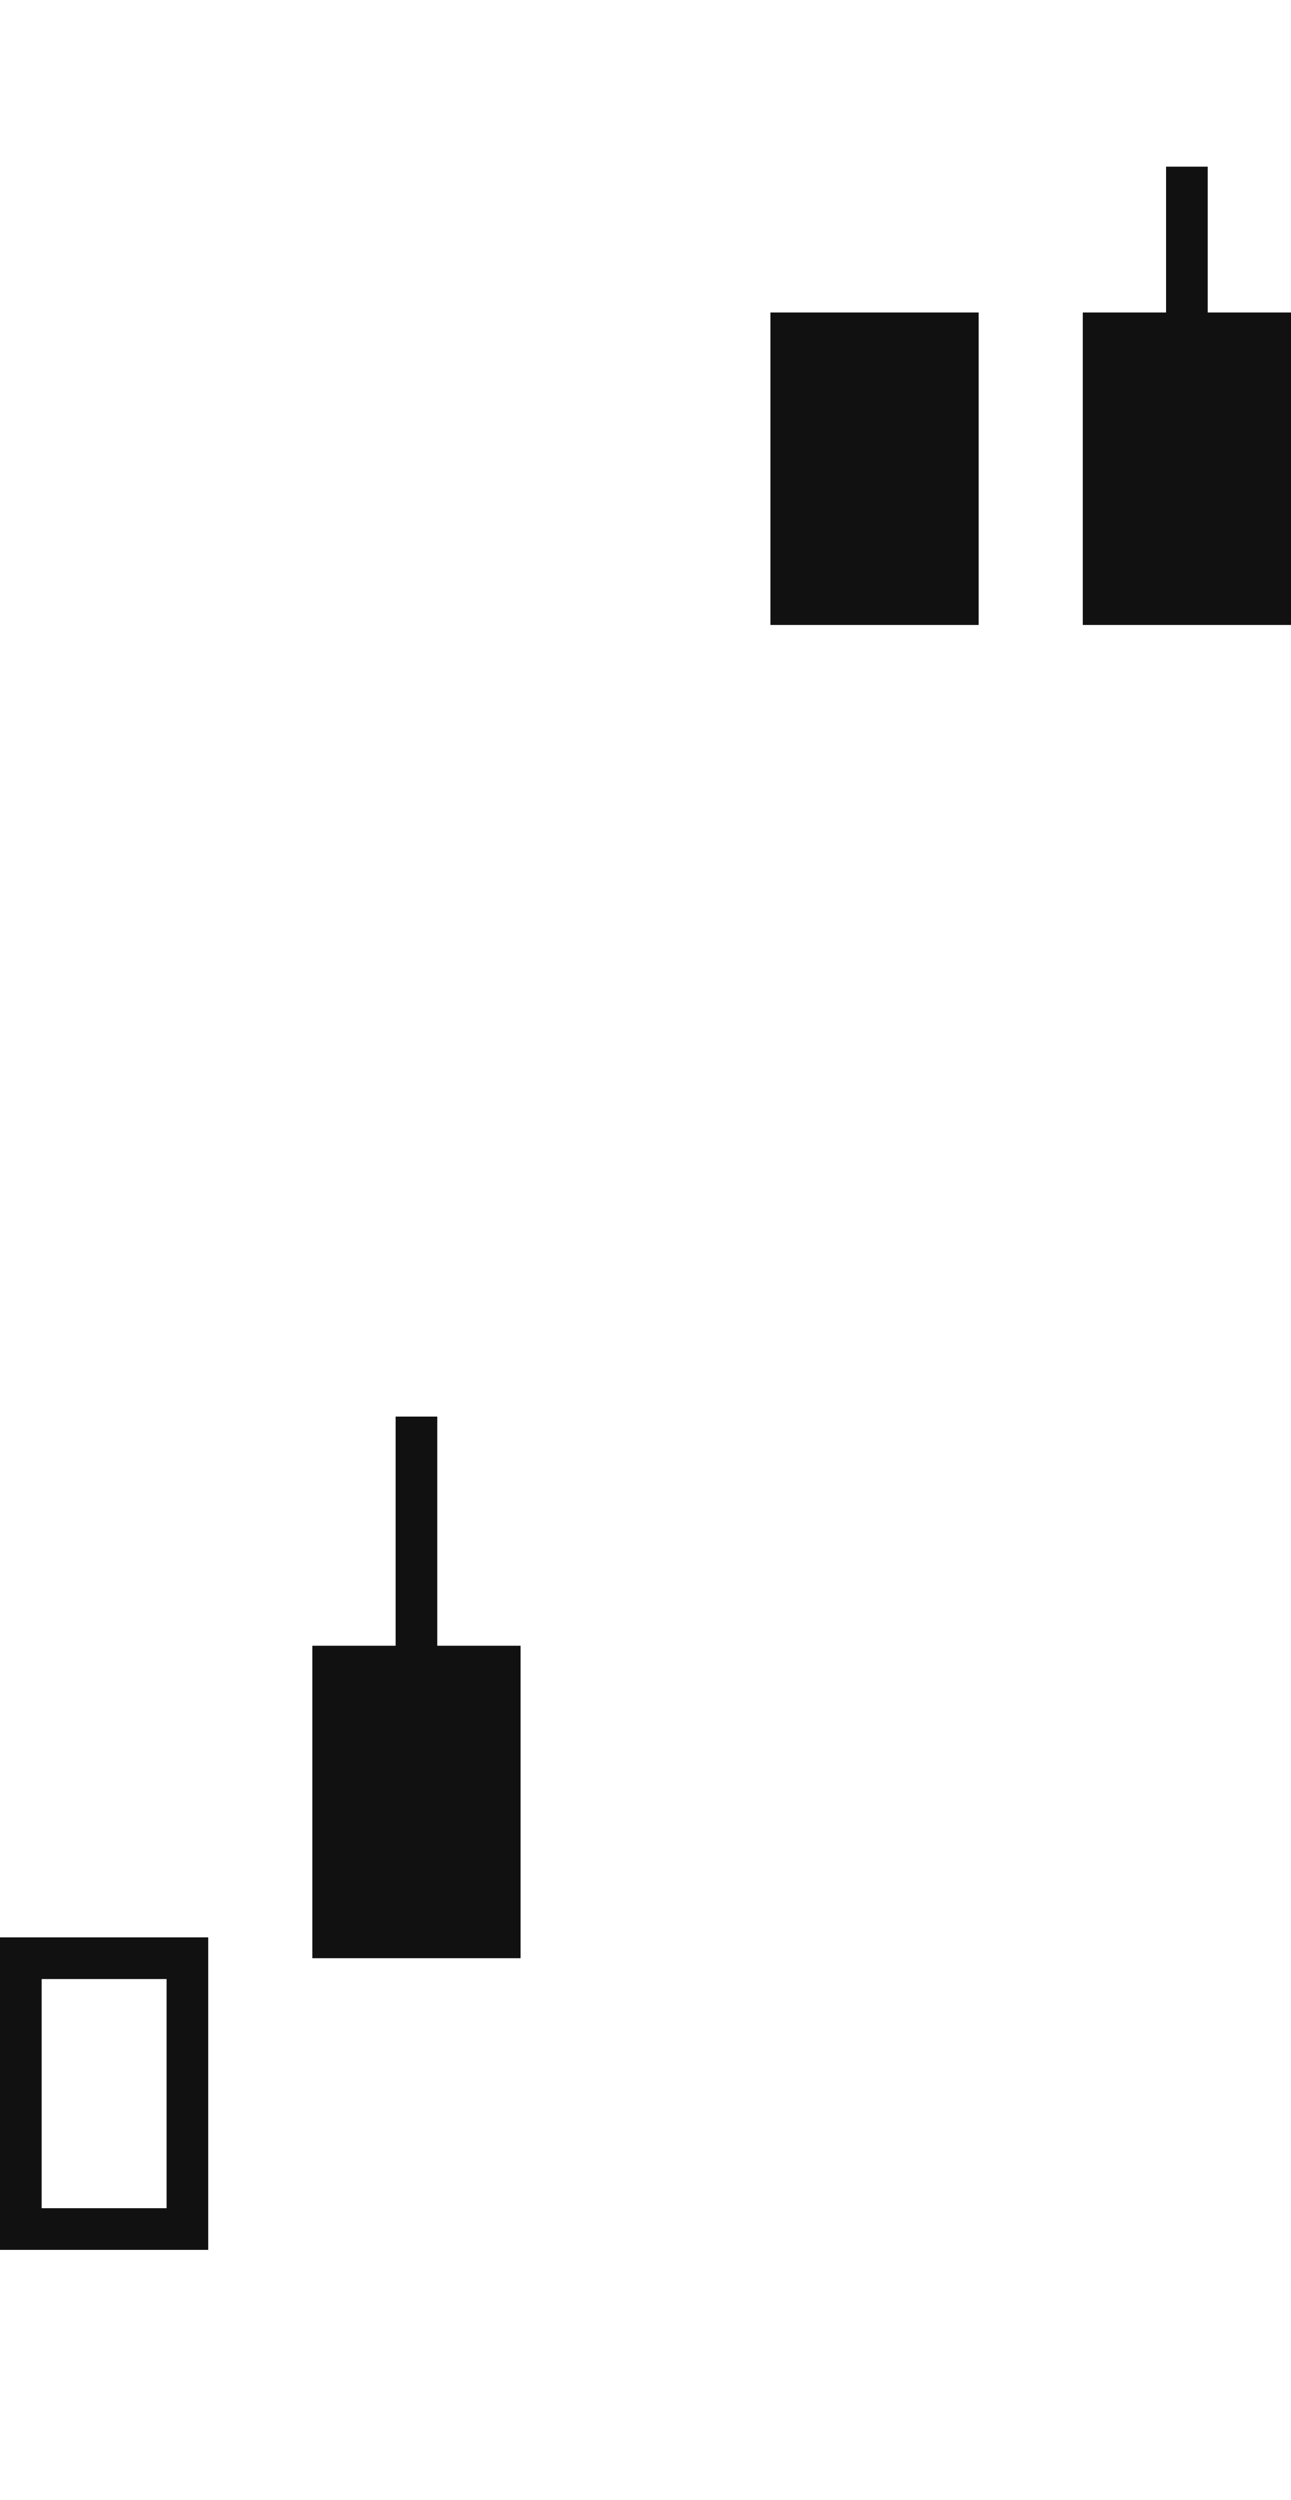
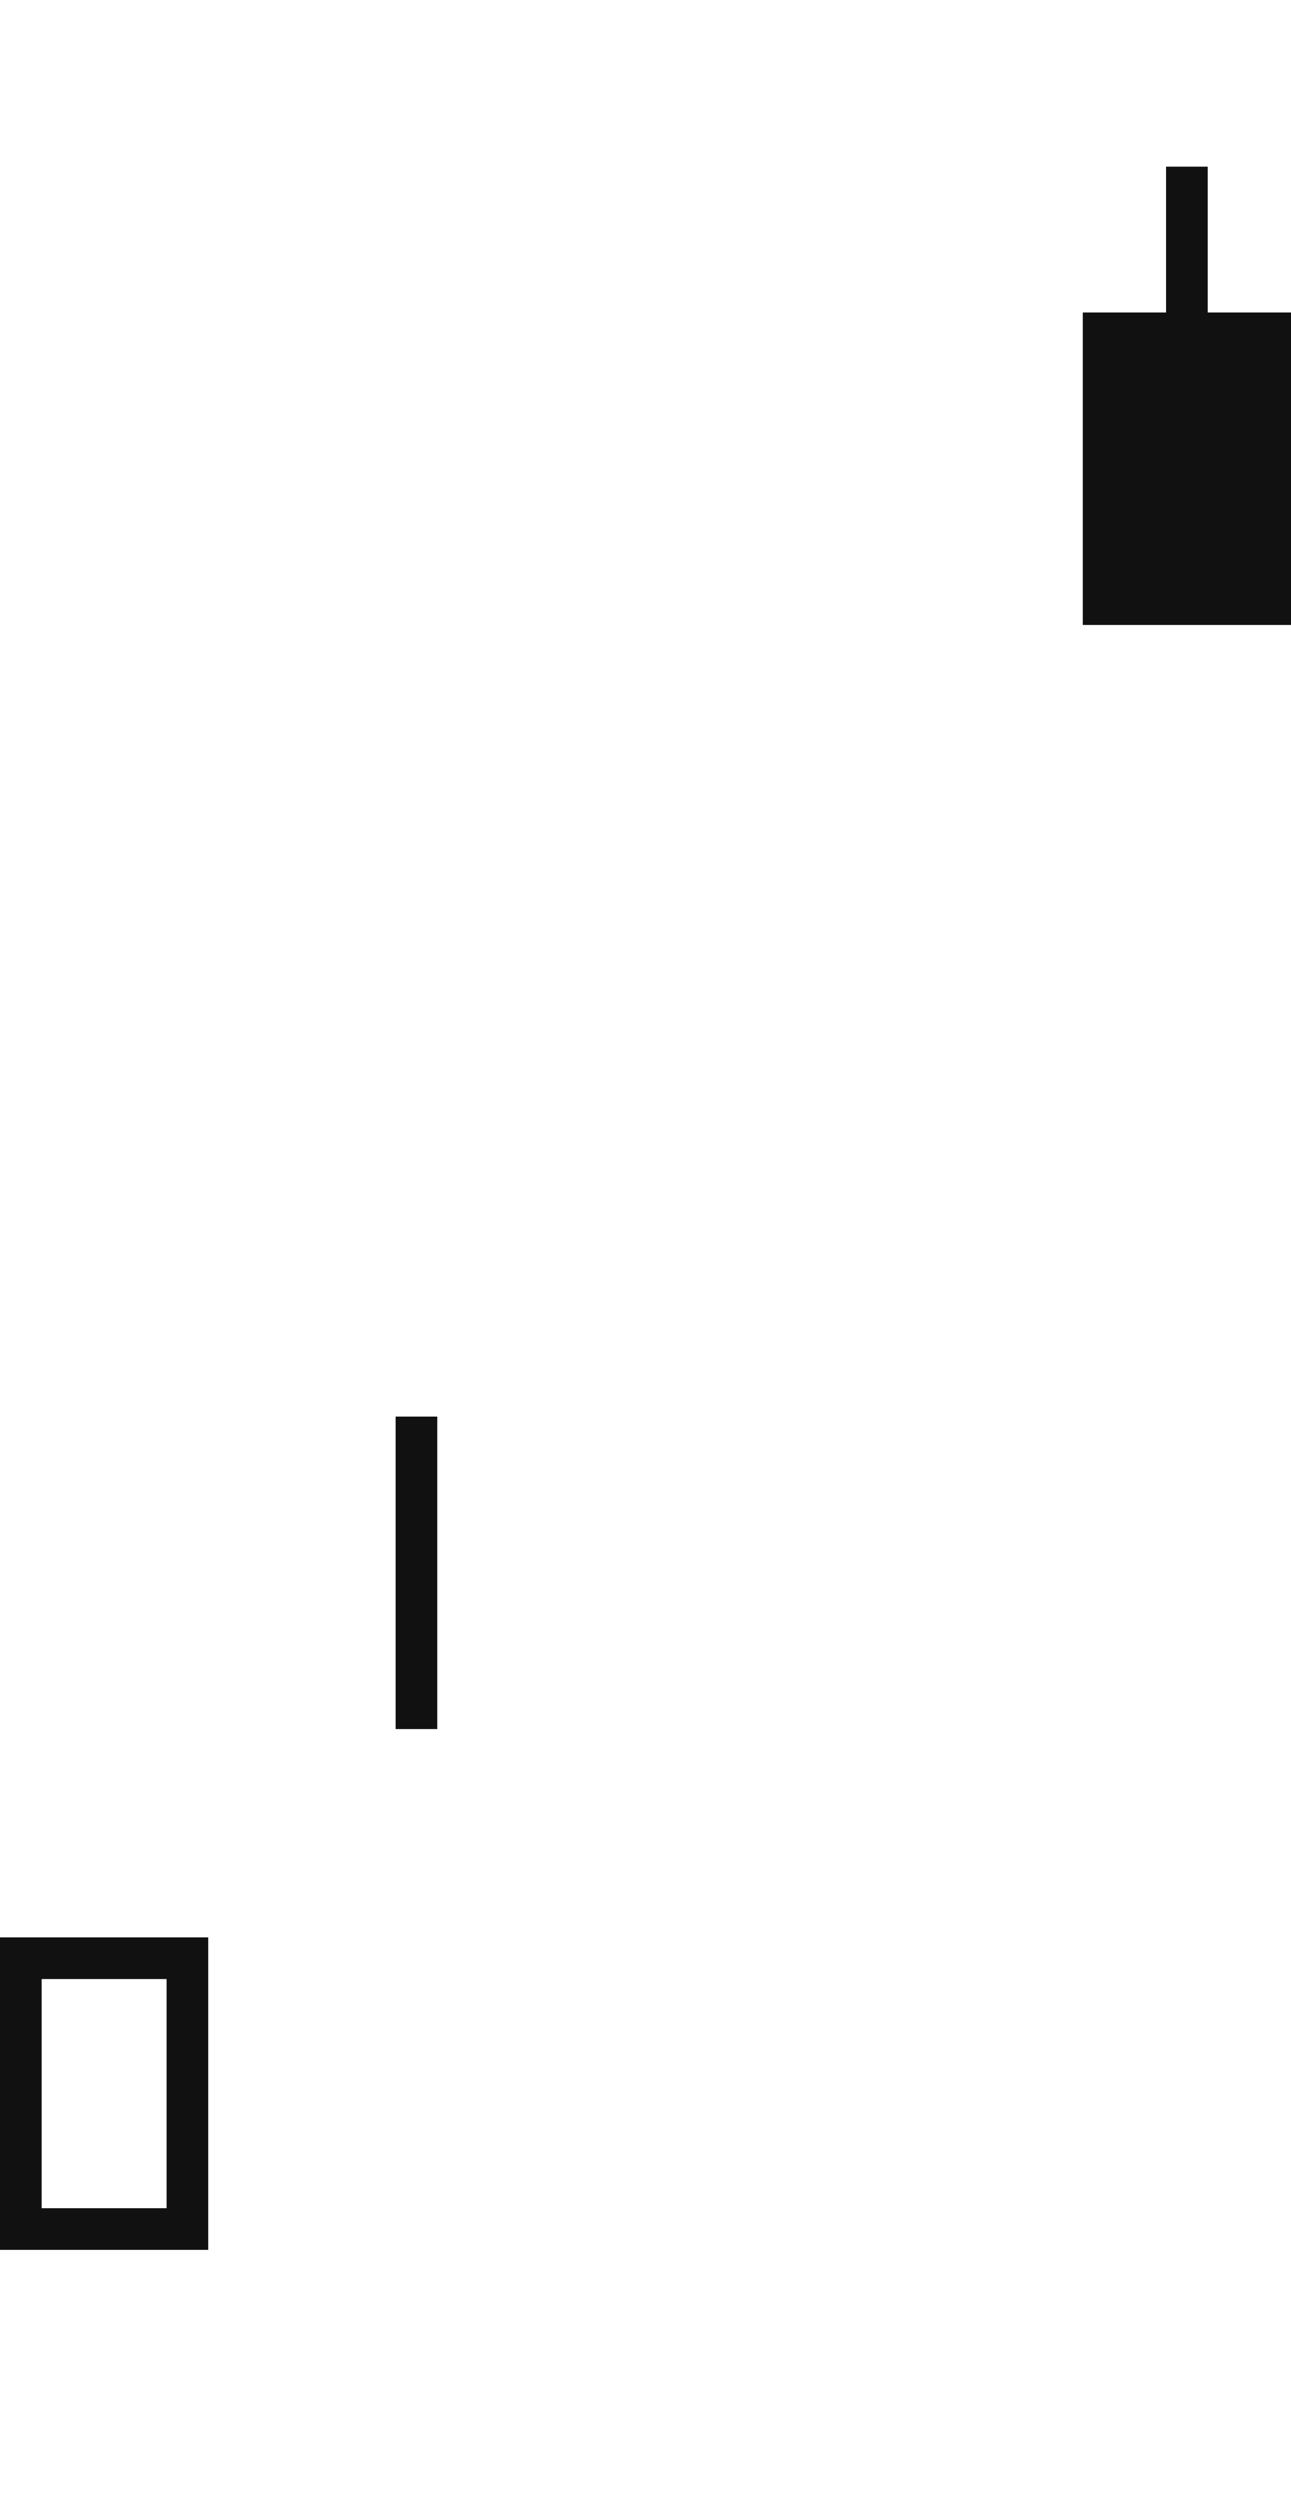
<svg xmlns="http://www.w3.org/2000/svg" width="62" height="120" viewBox="0 0 62 120" fill="none">
-   <rect x="15" y="79" width="10" height="15" fill="#111111" />
  <rect x="19" y="68" width="2" height="15" fill="#111111" />
  <rect x="1" y="94" width="8" height="13" stroke="#111111" stroke-width="2" />
-   <rect width="10" height="15" transform="translate(37 15)" fill="#111111" />
  <rect x="56" y="8" width="2" height="9" fill="#111111" />
  <rect width="10" height="15" transform="translate(52 15)" fill="#111111" />
</svg>